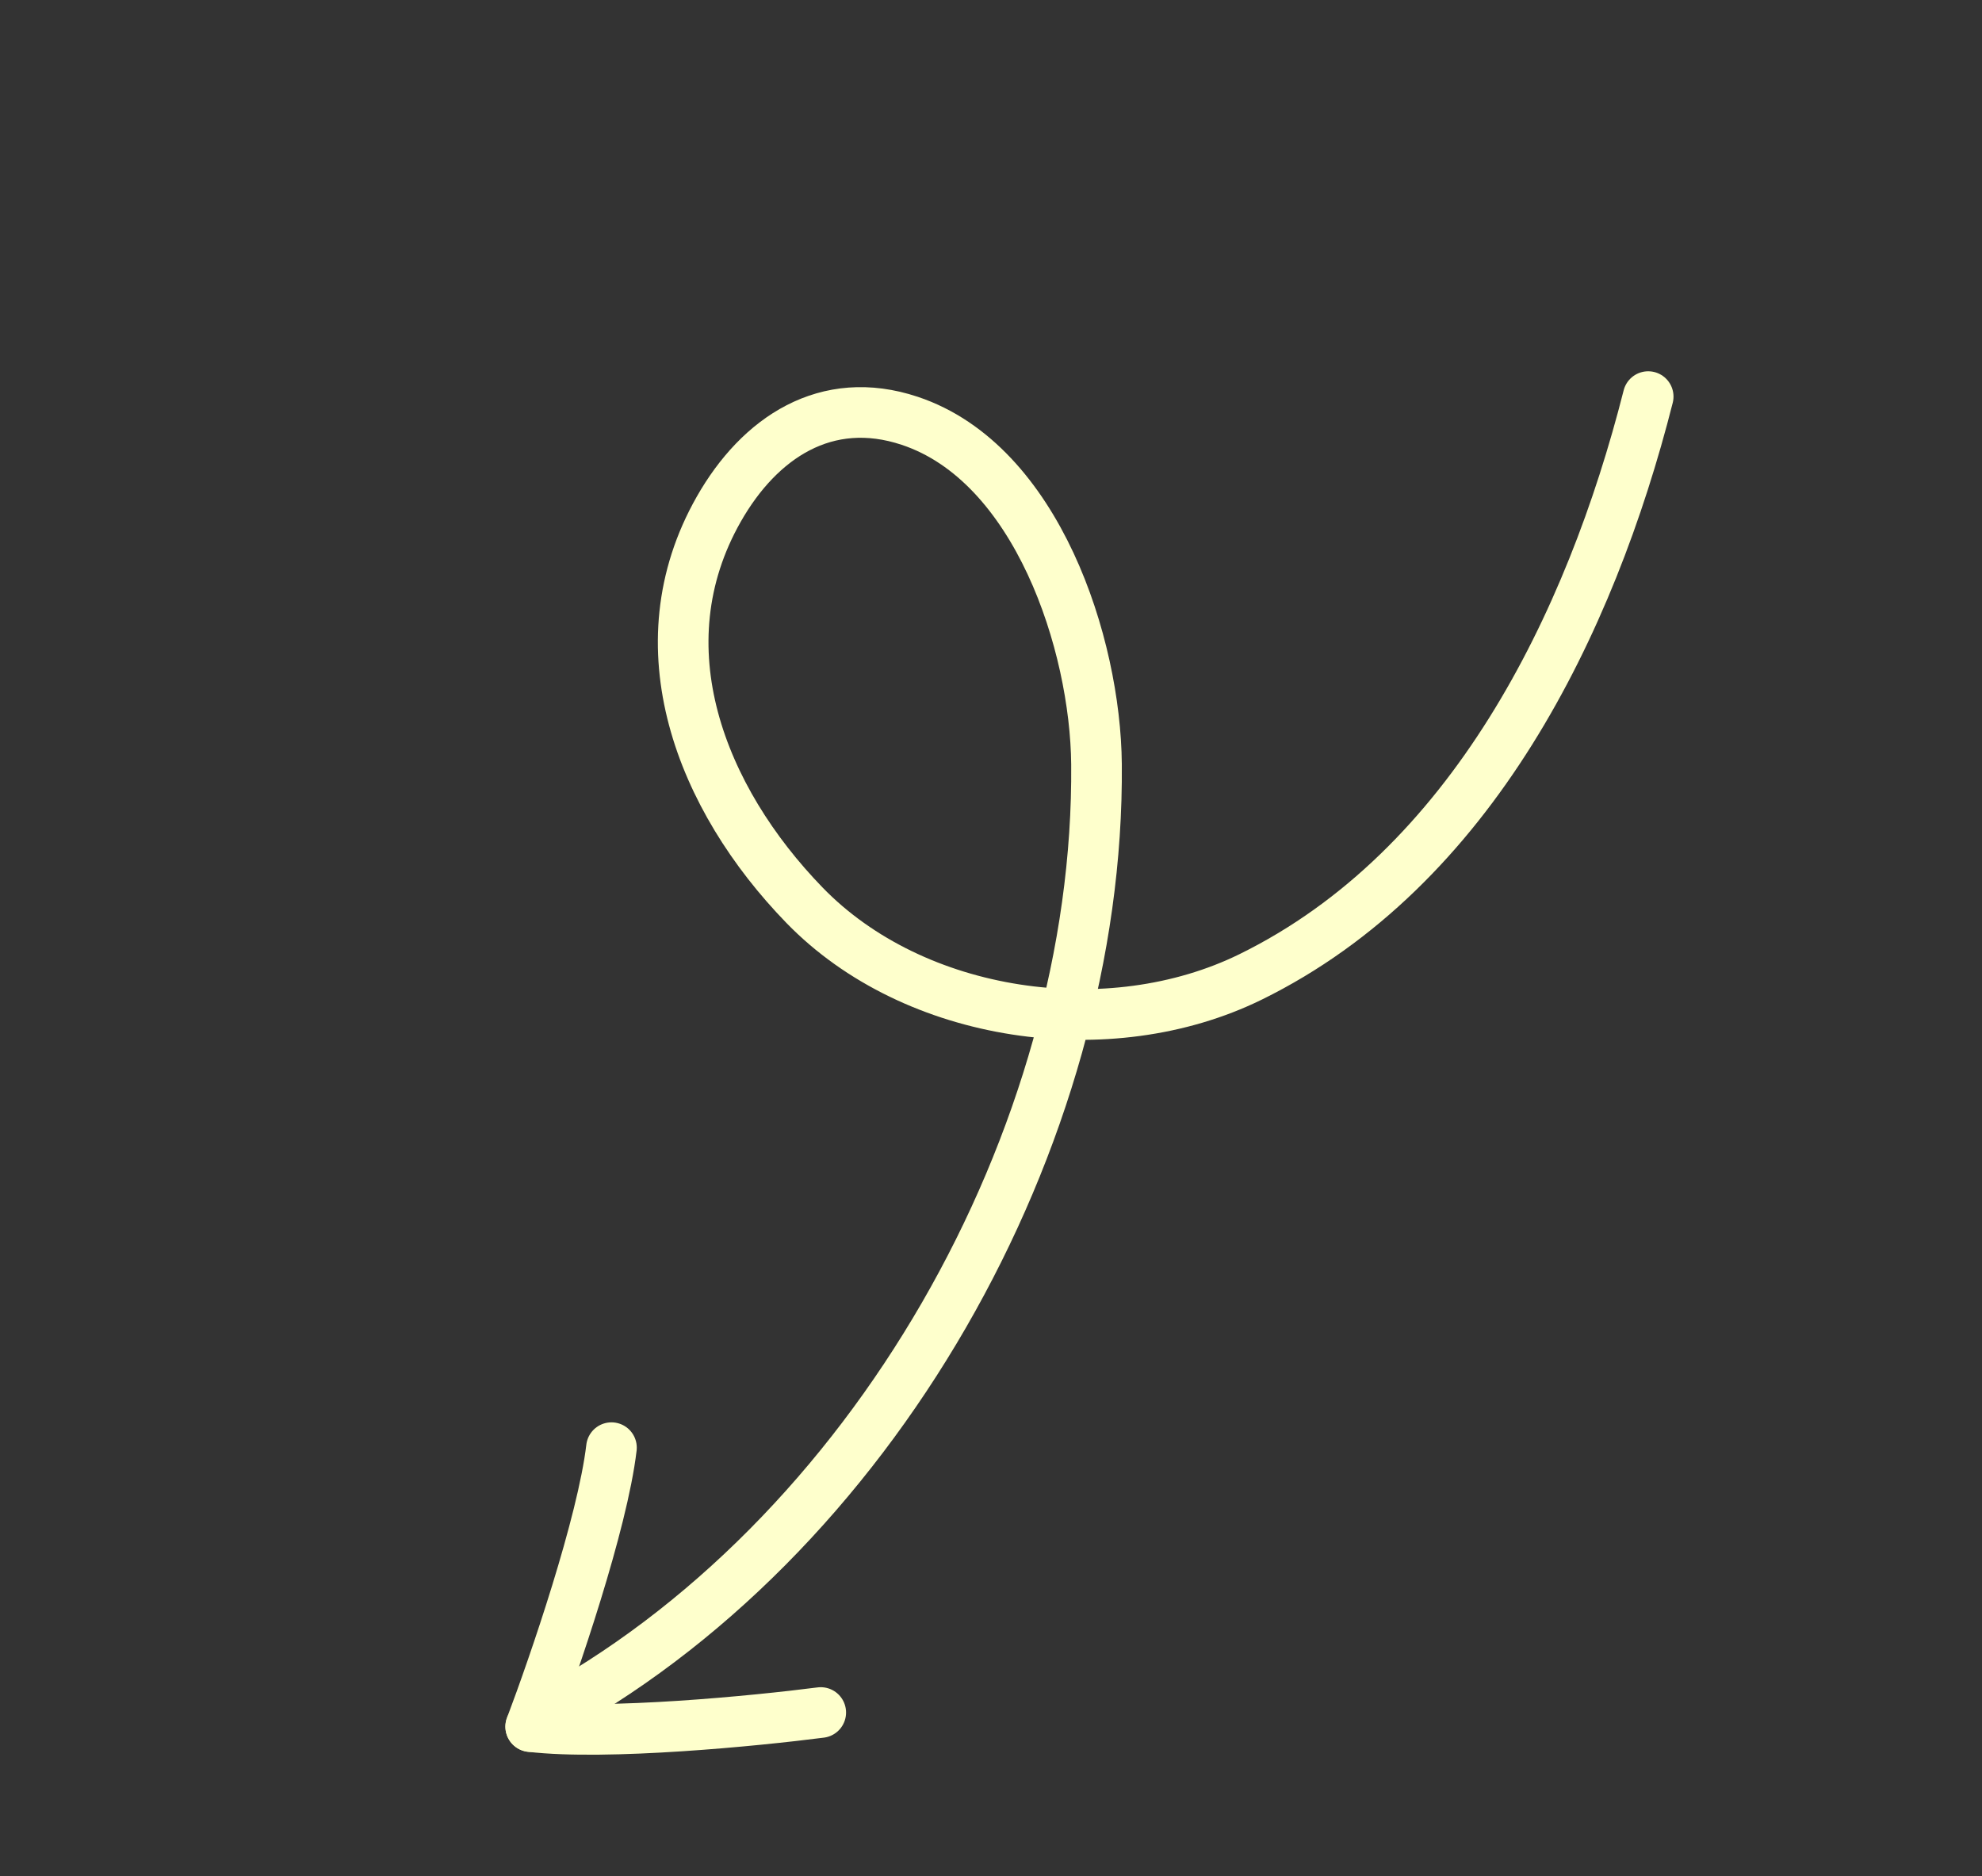
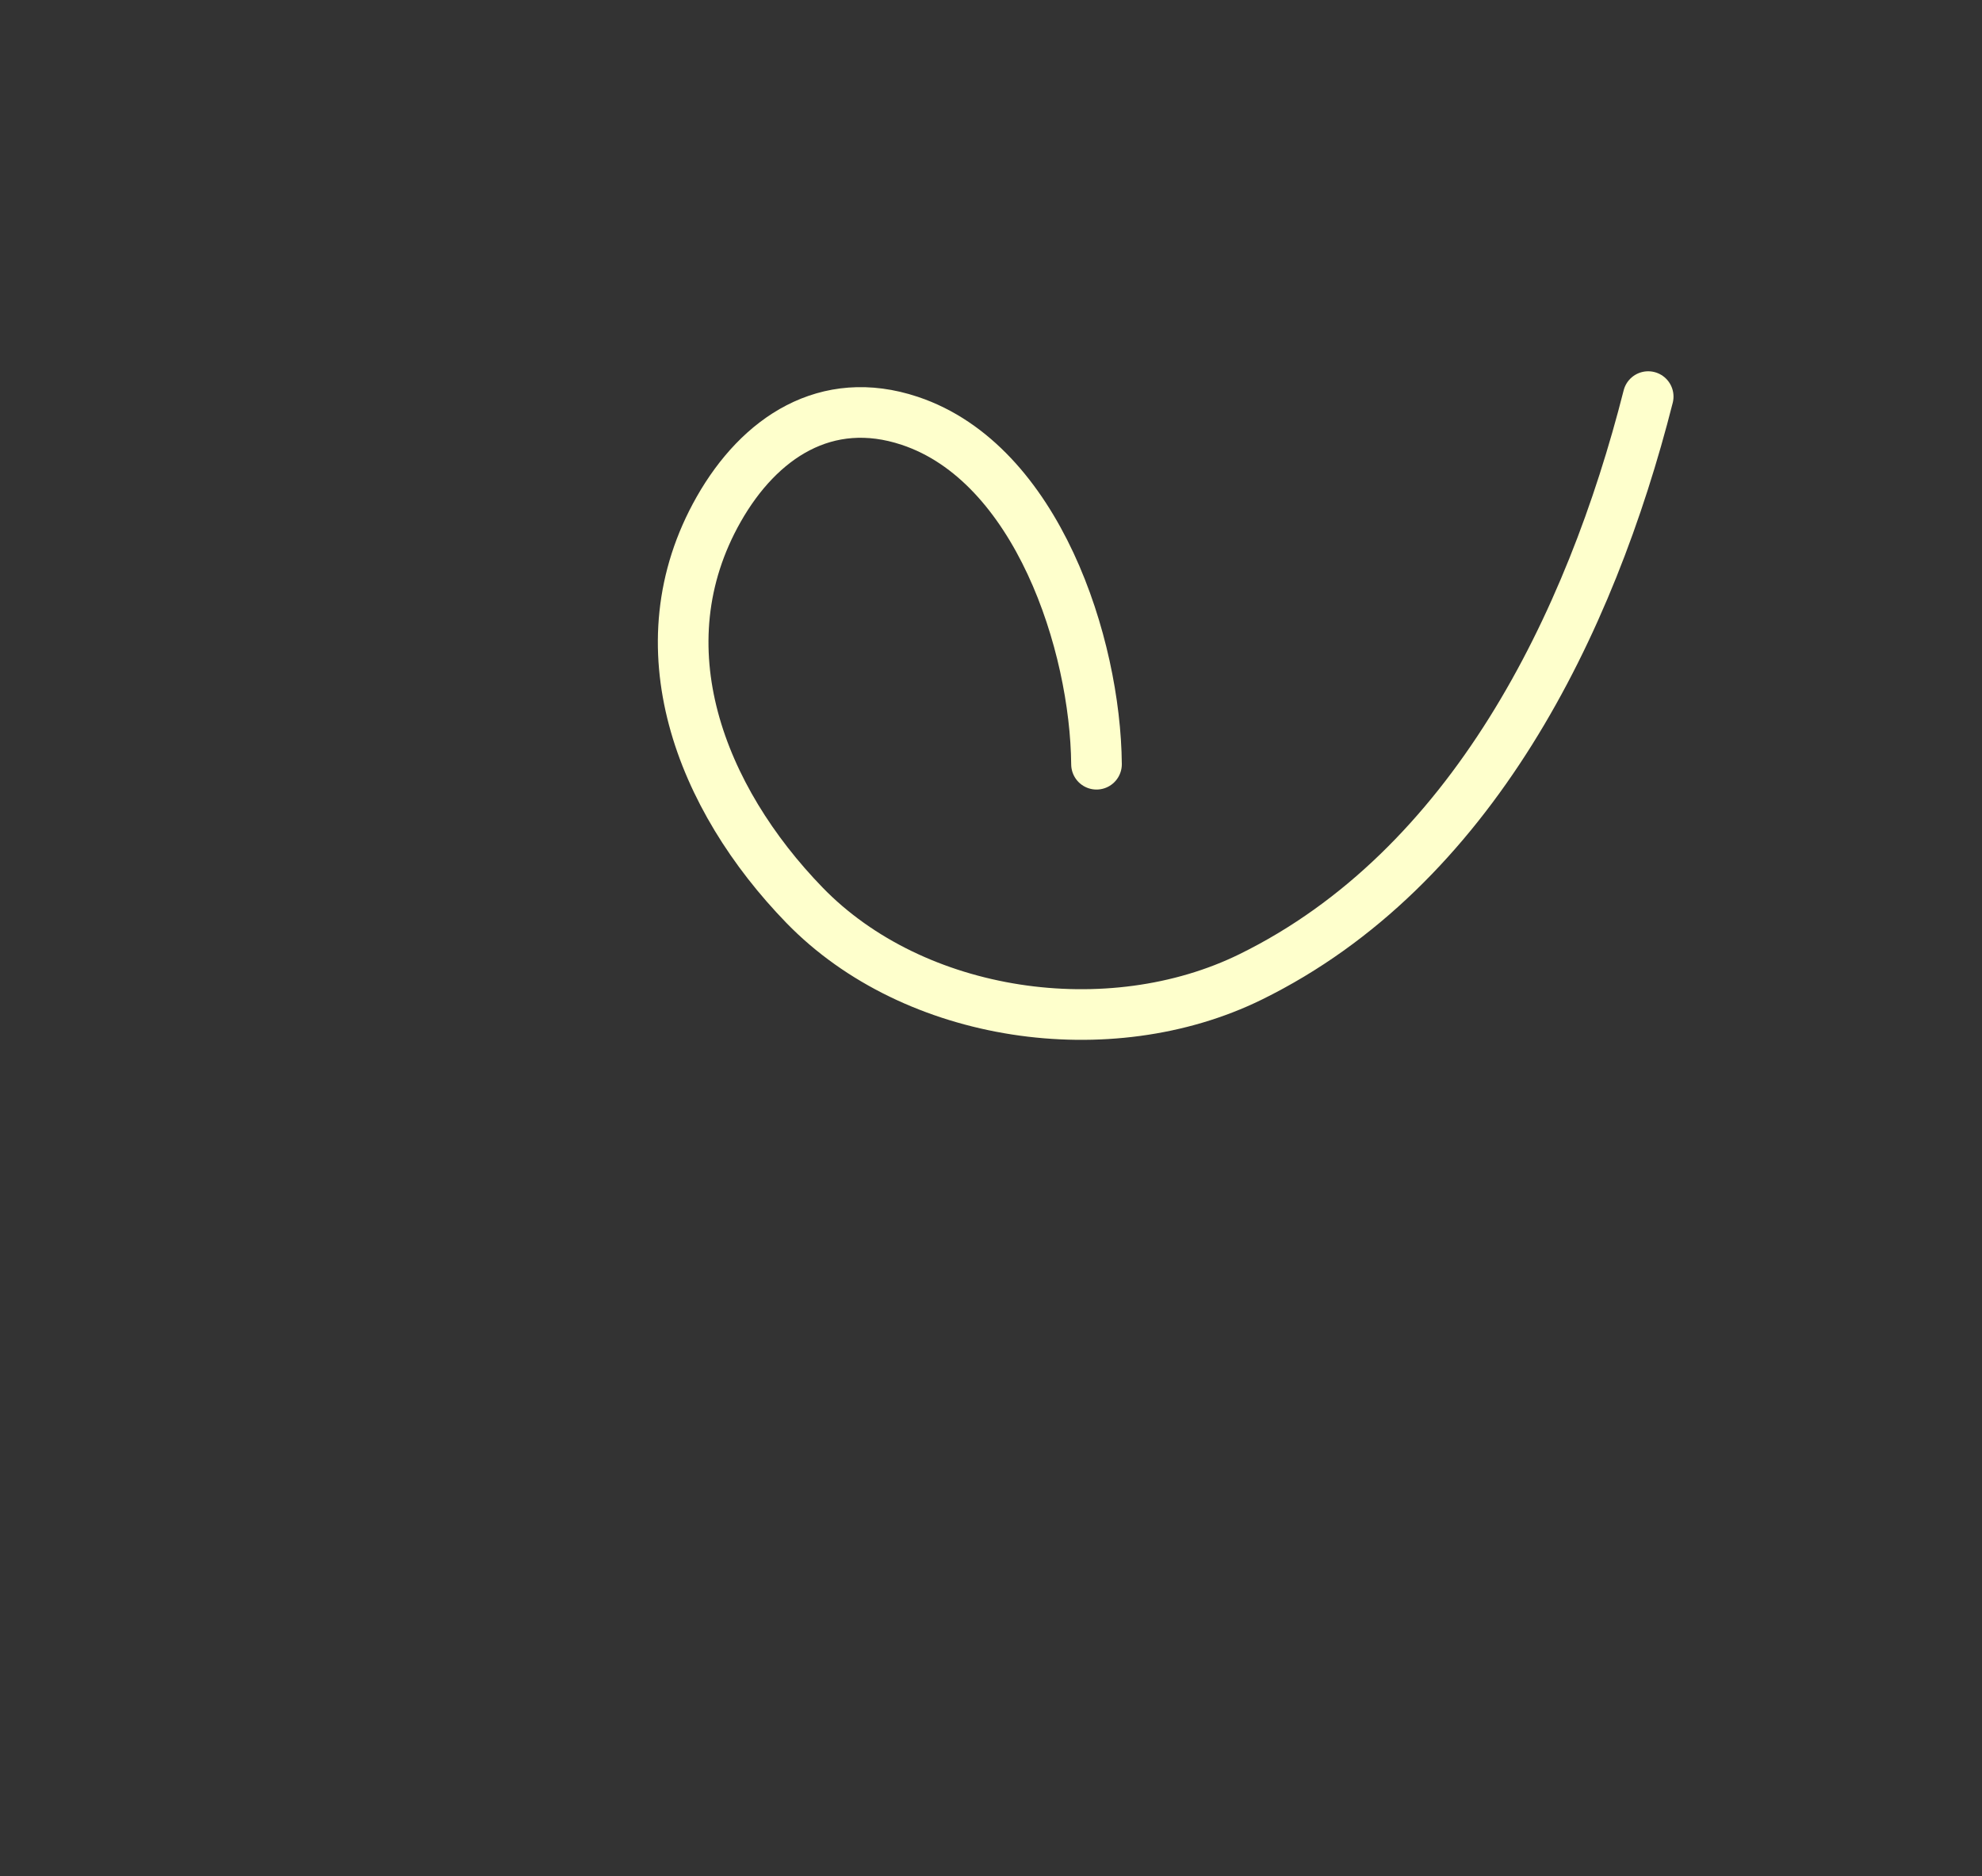
<svg xmlns="http://www.w3.org/2000/svg" width="112" height="106" viewBox="0 0 112 106" fill="none">
  <rect x="0" y="0" width="112" height="106" fill="#333333" stroke="none" />
-   <path d="M93.137 22.408C89.878 35.254 83.151 49.069 70.671 55.196C62.696 59.111 51.664 57.54 45.459 51.145C39.599 45.105 36.207 36.527 40.616 28.77C42.914 24.726 46.695 22.206 51.409 23.777C58.612 26.176 61.902 36.413 61.962 43.18C62.149 64.298 49.259 87.109 30.529 97.074" stroke="#FEFFCC" stroke-width="2.861" stroke-linecap="round" />
-   <path d="M46.379 96.76C42.702 97.235 34.276 98.059 29.989 97.557" stroke="#FEFFCC" stroke-width="2.861" stroke-linecap="round" />
-   <path d="M29.99 97.557C31.302 94.089 34.05 86.082 34.553 81.795" stroke="#FEFFCC" stroke-width="2.861" stroke-linecap="round" />
+   <path d="M93.137 22.408C89.878 35.254 83.151 49.069 70.671 55.196C62.696 59.111 51.664 57.54 45.459 51.145C39.599 45.105 36.207 36.527 40.616 28.77C42.914 24.726 46.695 22.206 51.409 23.777C58.612 26.176 61.902 36.413 61.962 43.18" stroke="#FEFFCC" stroke-width="2.861" stroke-linecap="round" />
</svg>